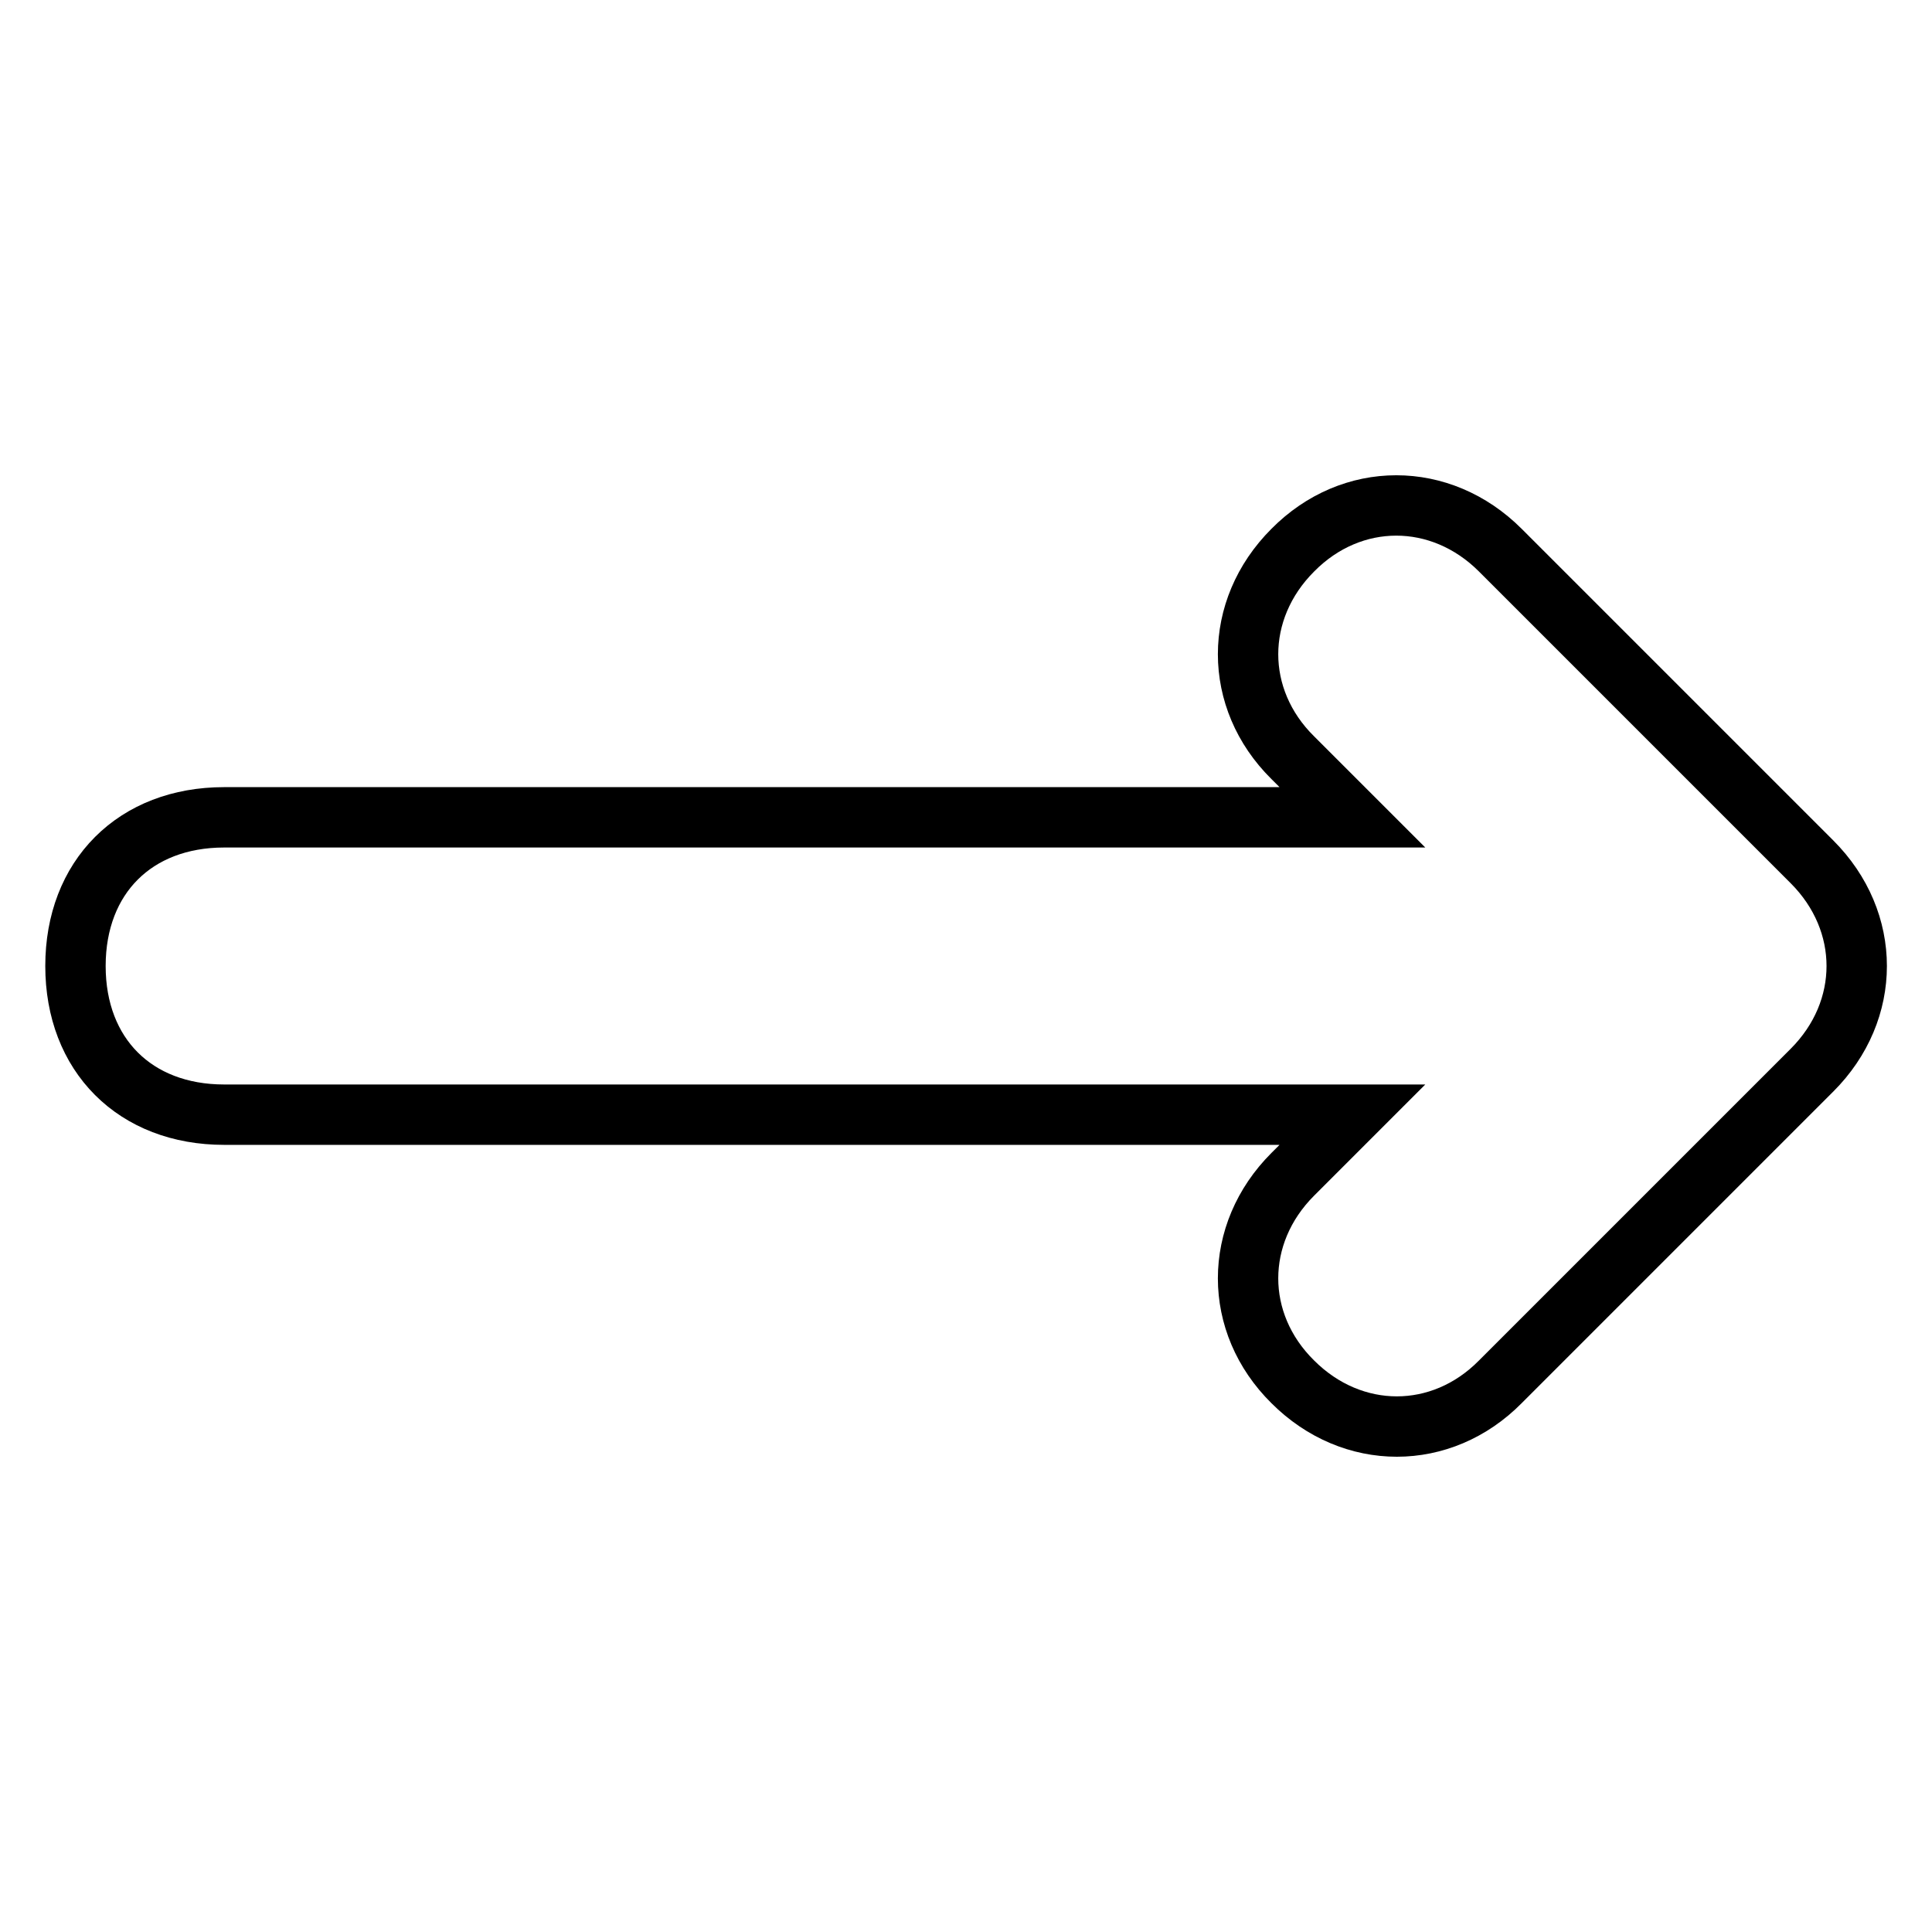
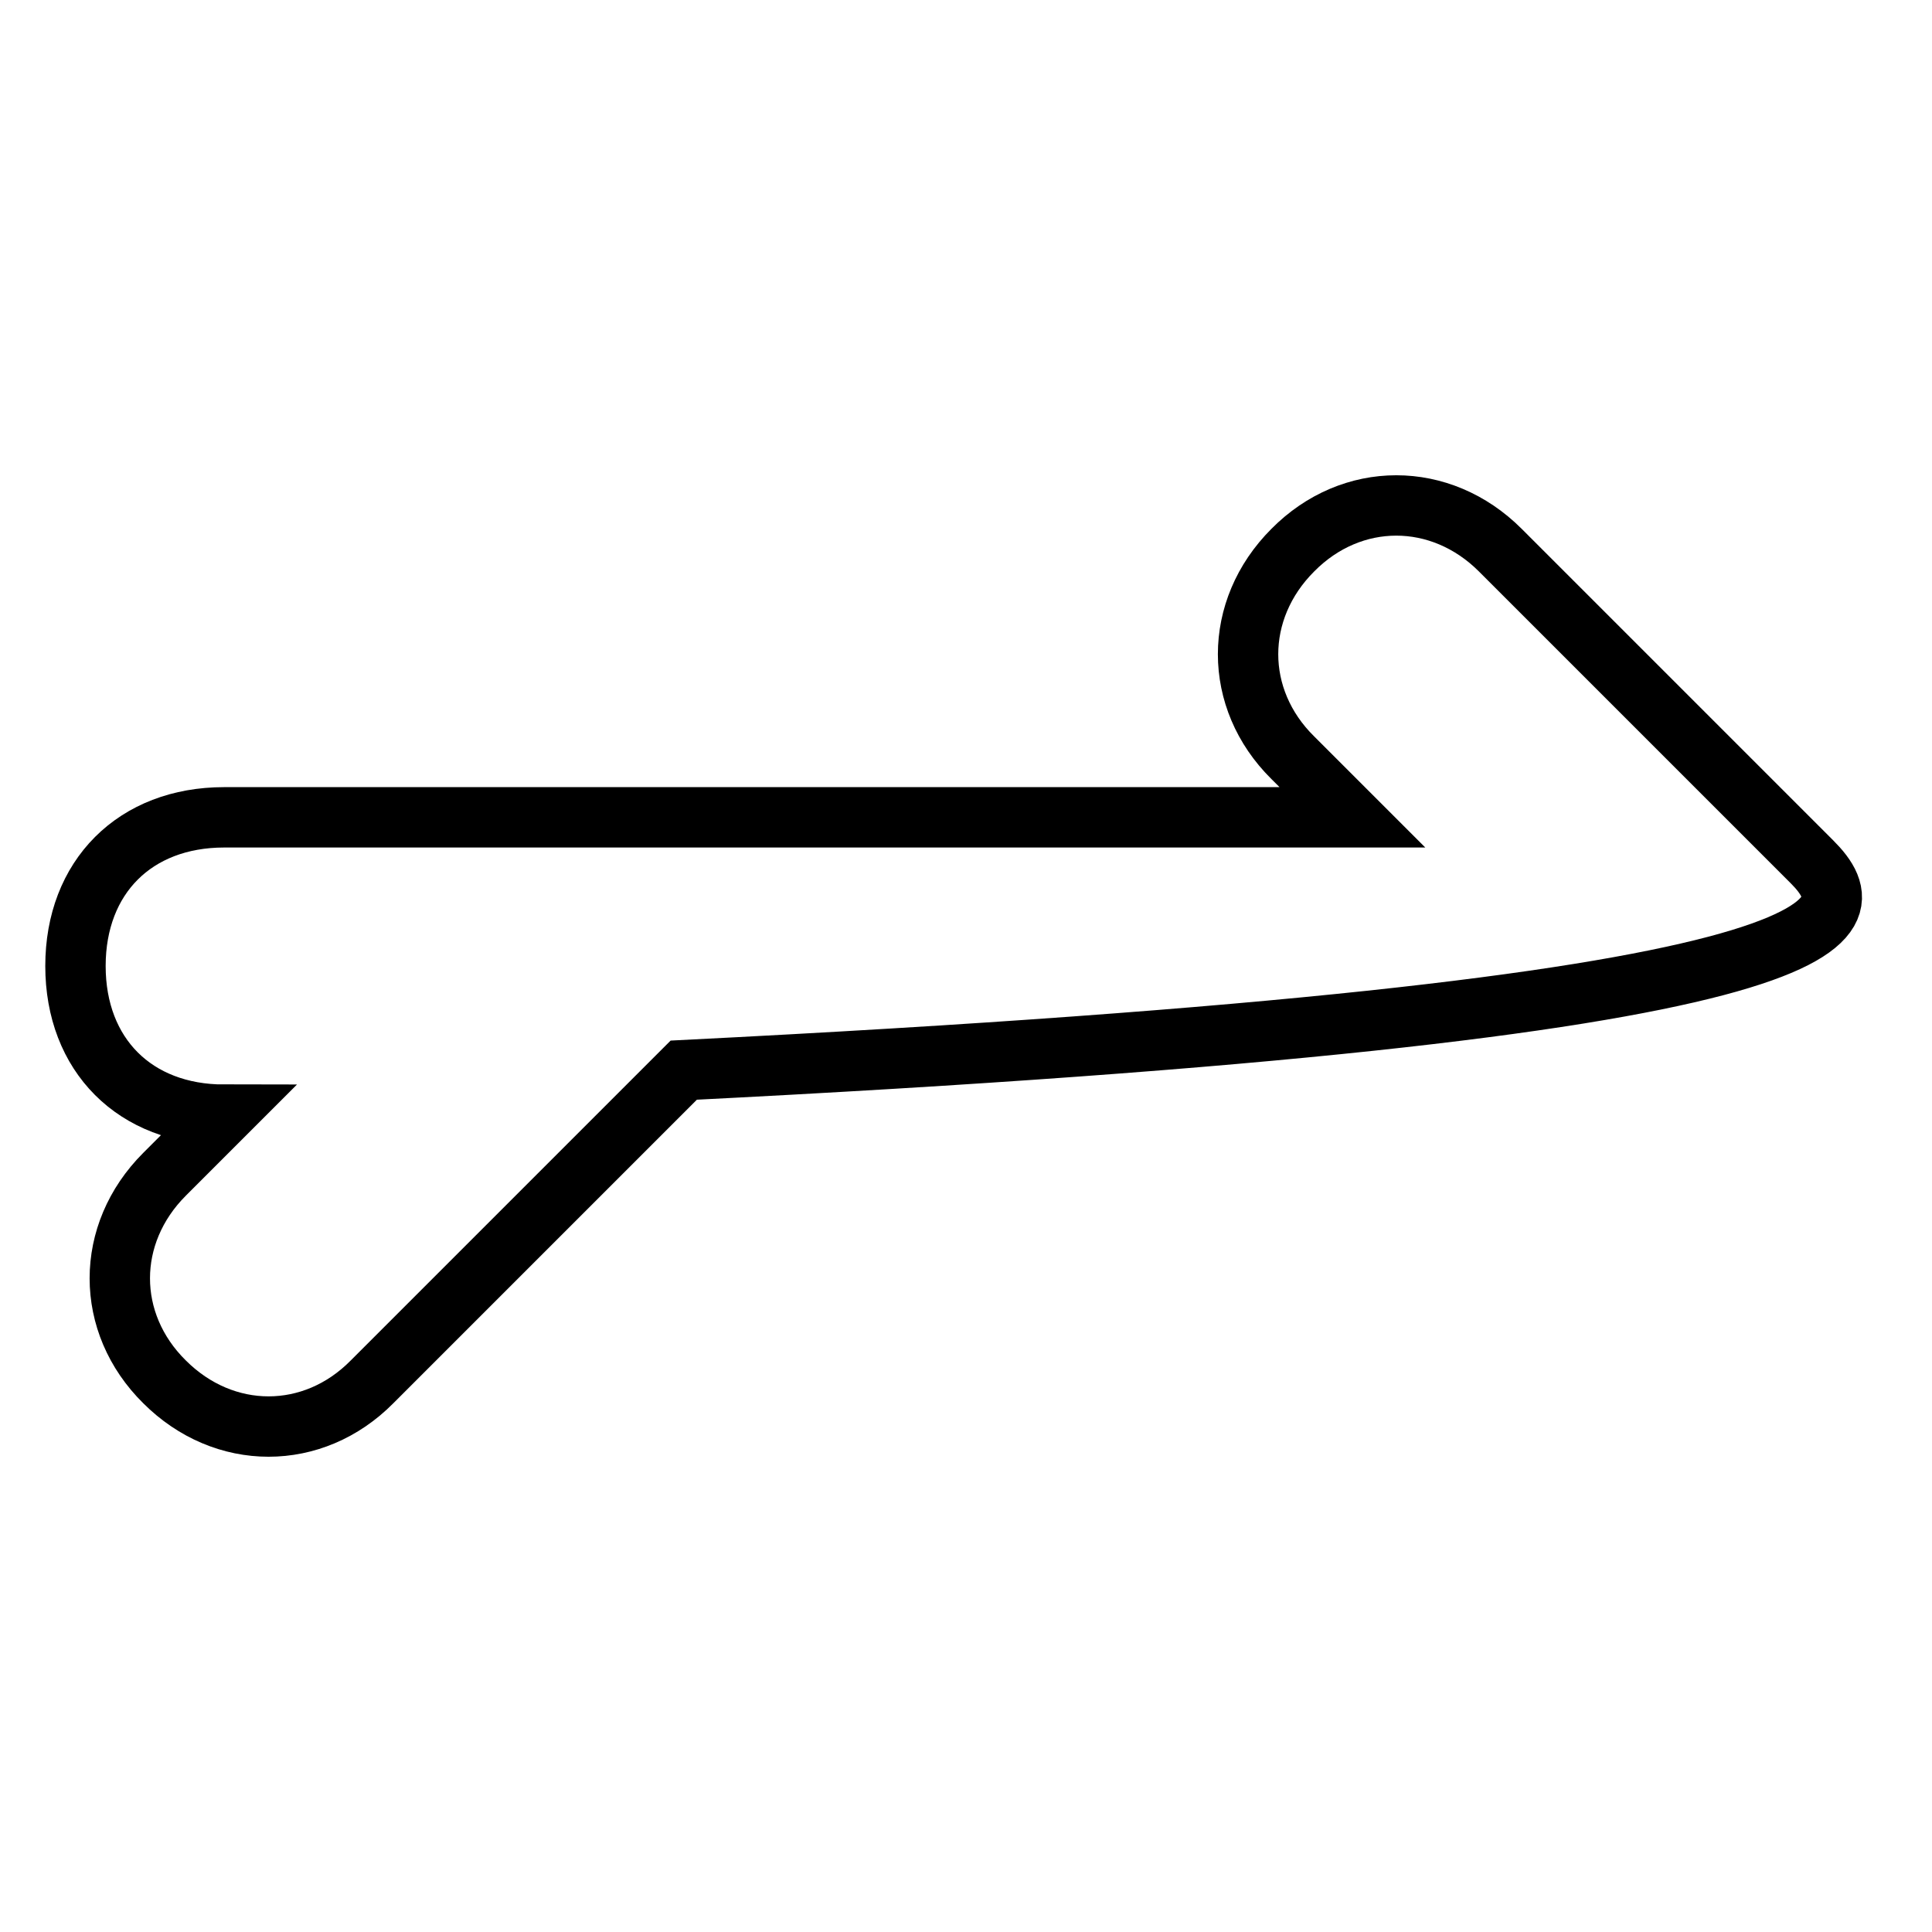
<svg xmlns="http://www.w3.org/2000/svg" version="1.1" x="0px" y="0px" viewBox="0 0 256 256" enable-background="new 0 0 256 256" xml:space="preserve">
  <g>
-     <path stroke-width="8" fill-opacity="0" stroke="#000000" d="M240.1,114.2l-41.3-41.3c-7.9-7.9-19.7-7.9-27.5,0c-7.9,7.9-7.9,19.7,0,27.5l7.9,7.9H29.7 c-11.8,0-19.7,7.9-19.7,19.7c0,11.8,7.9,19.7,19.7,19.7h149.5l-7.9,7.9c-7.9,7.9-7.9,19.7,0,27.5c7.9,7.9,19.7,7.9,27.5,0 l41.3-41.3C248,133.9,248,122.1,240.1,114.2z" />
+     <path stroke-width="8" fill-opacity="0" stroke="#000000" d="M240.1,114.2l-41.3-41.3c-7.9-7.9-19.7-7.9-27.5,0c-7.9,7.9-7.9,19.7,0,27.5l7.9,7.9H29.7 c-11.8,0-19.7,7.9-19.7,19.7c0,11.8,7.9,19.7,19.7,19.7l-7.9,7.9c-7.9,7.9-7.9,19.7,0,27.5c7.9,7.9,19.7,7.9,27.5,0 l41.3-41.3C248,133.9,248,122.1,240.1,114.2z" />
  </g>
</svg>